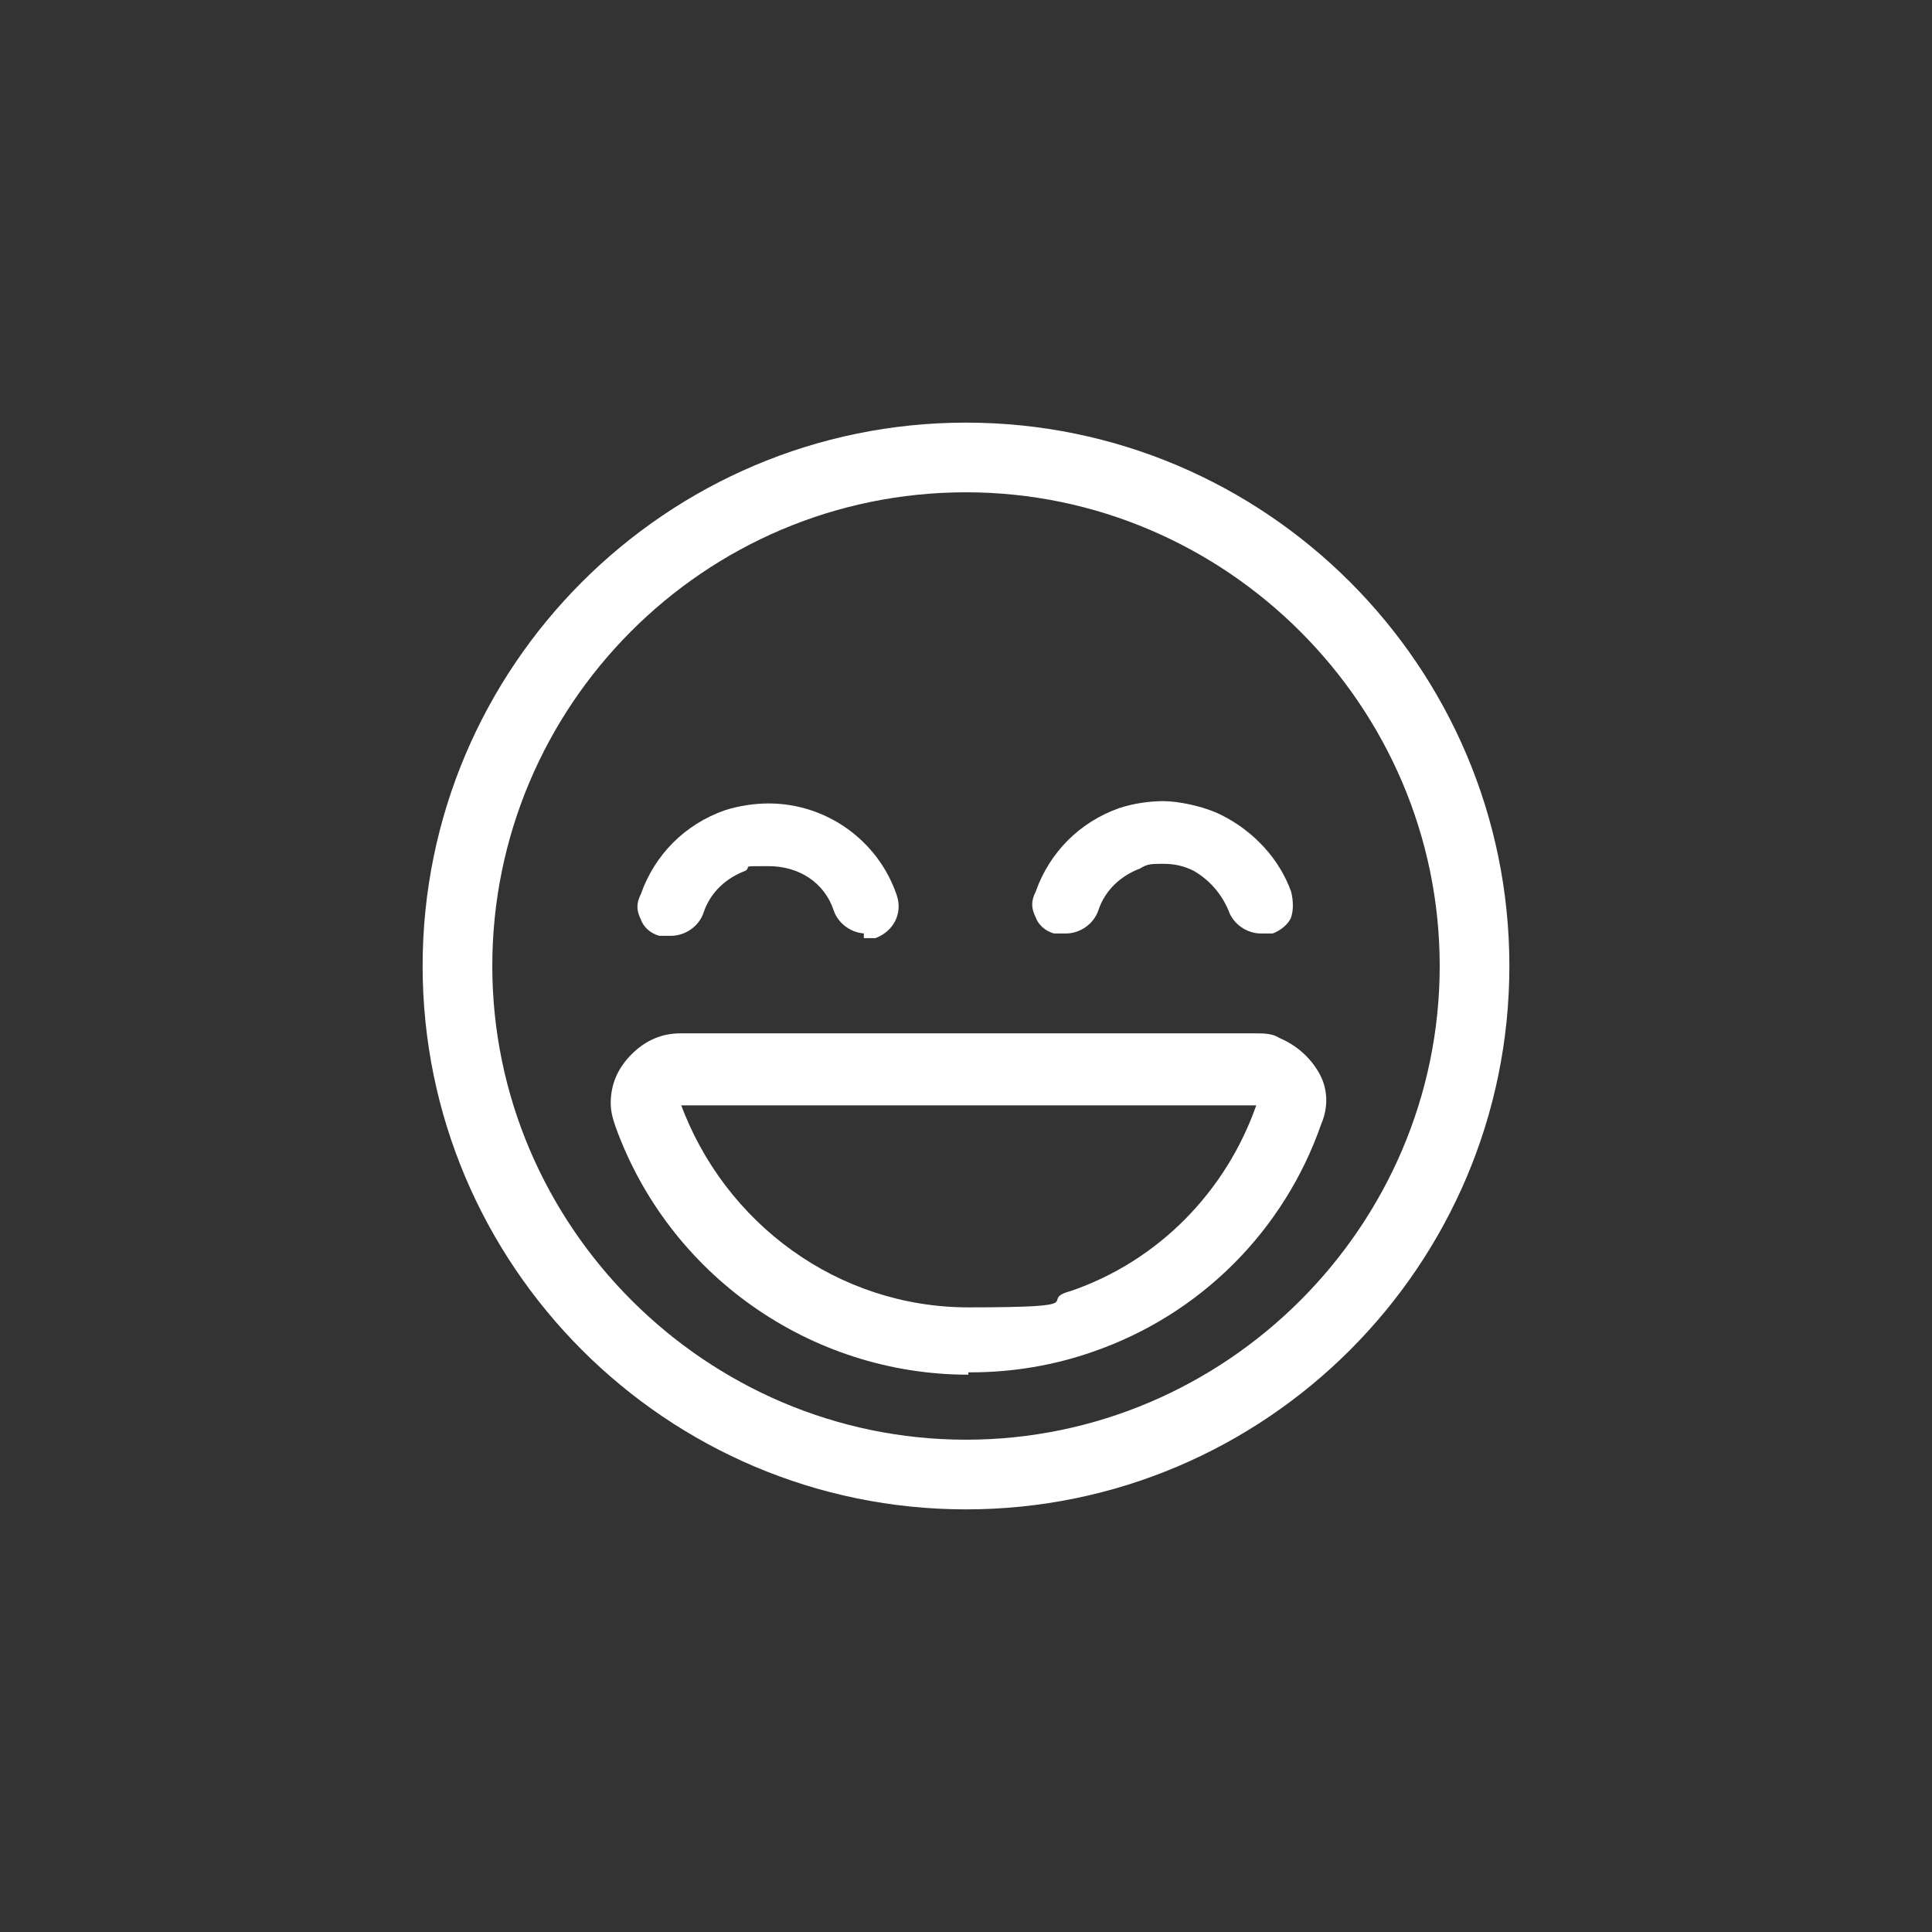
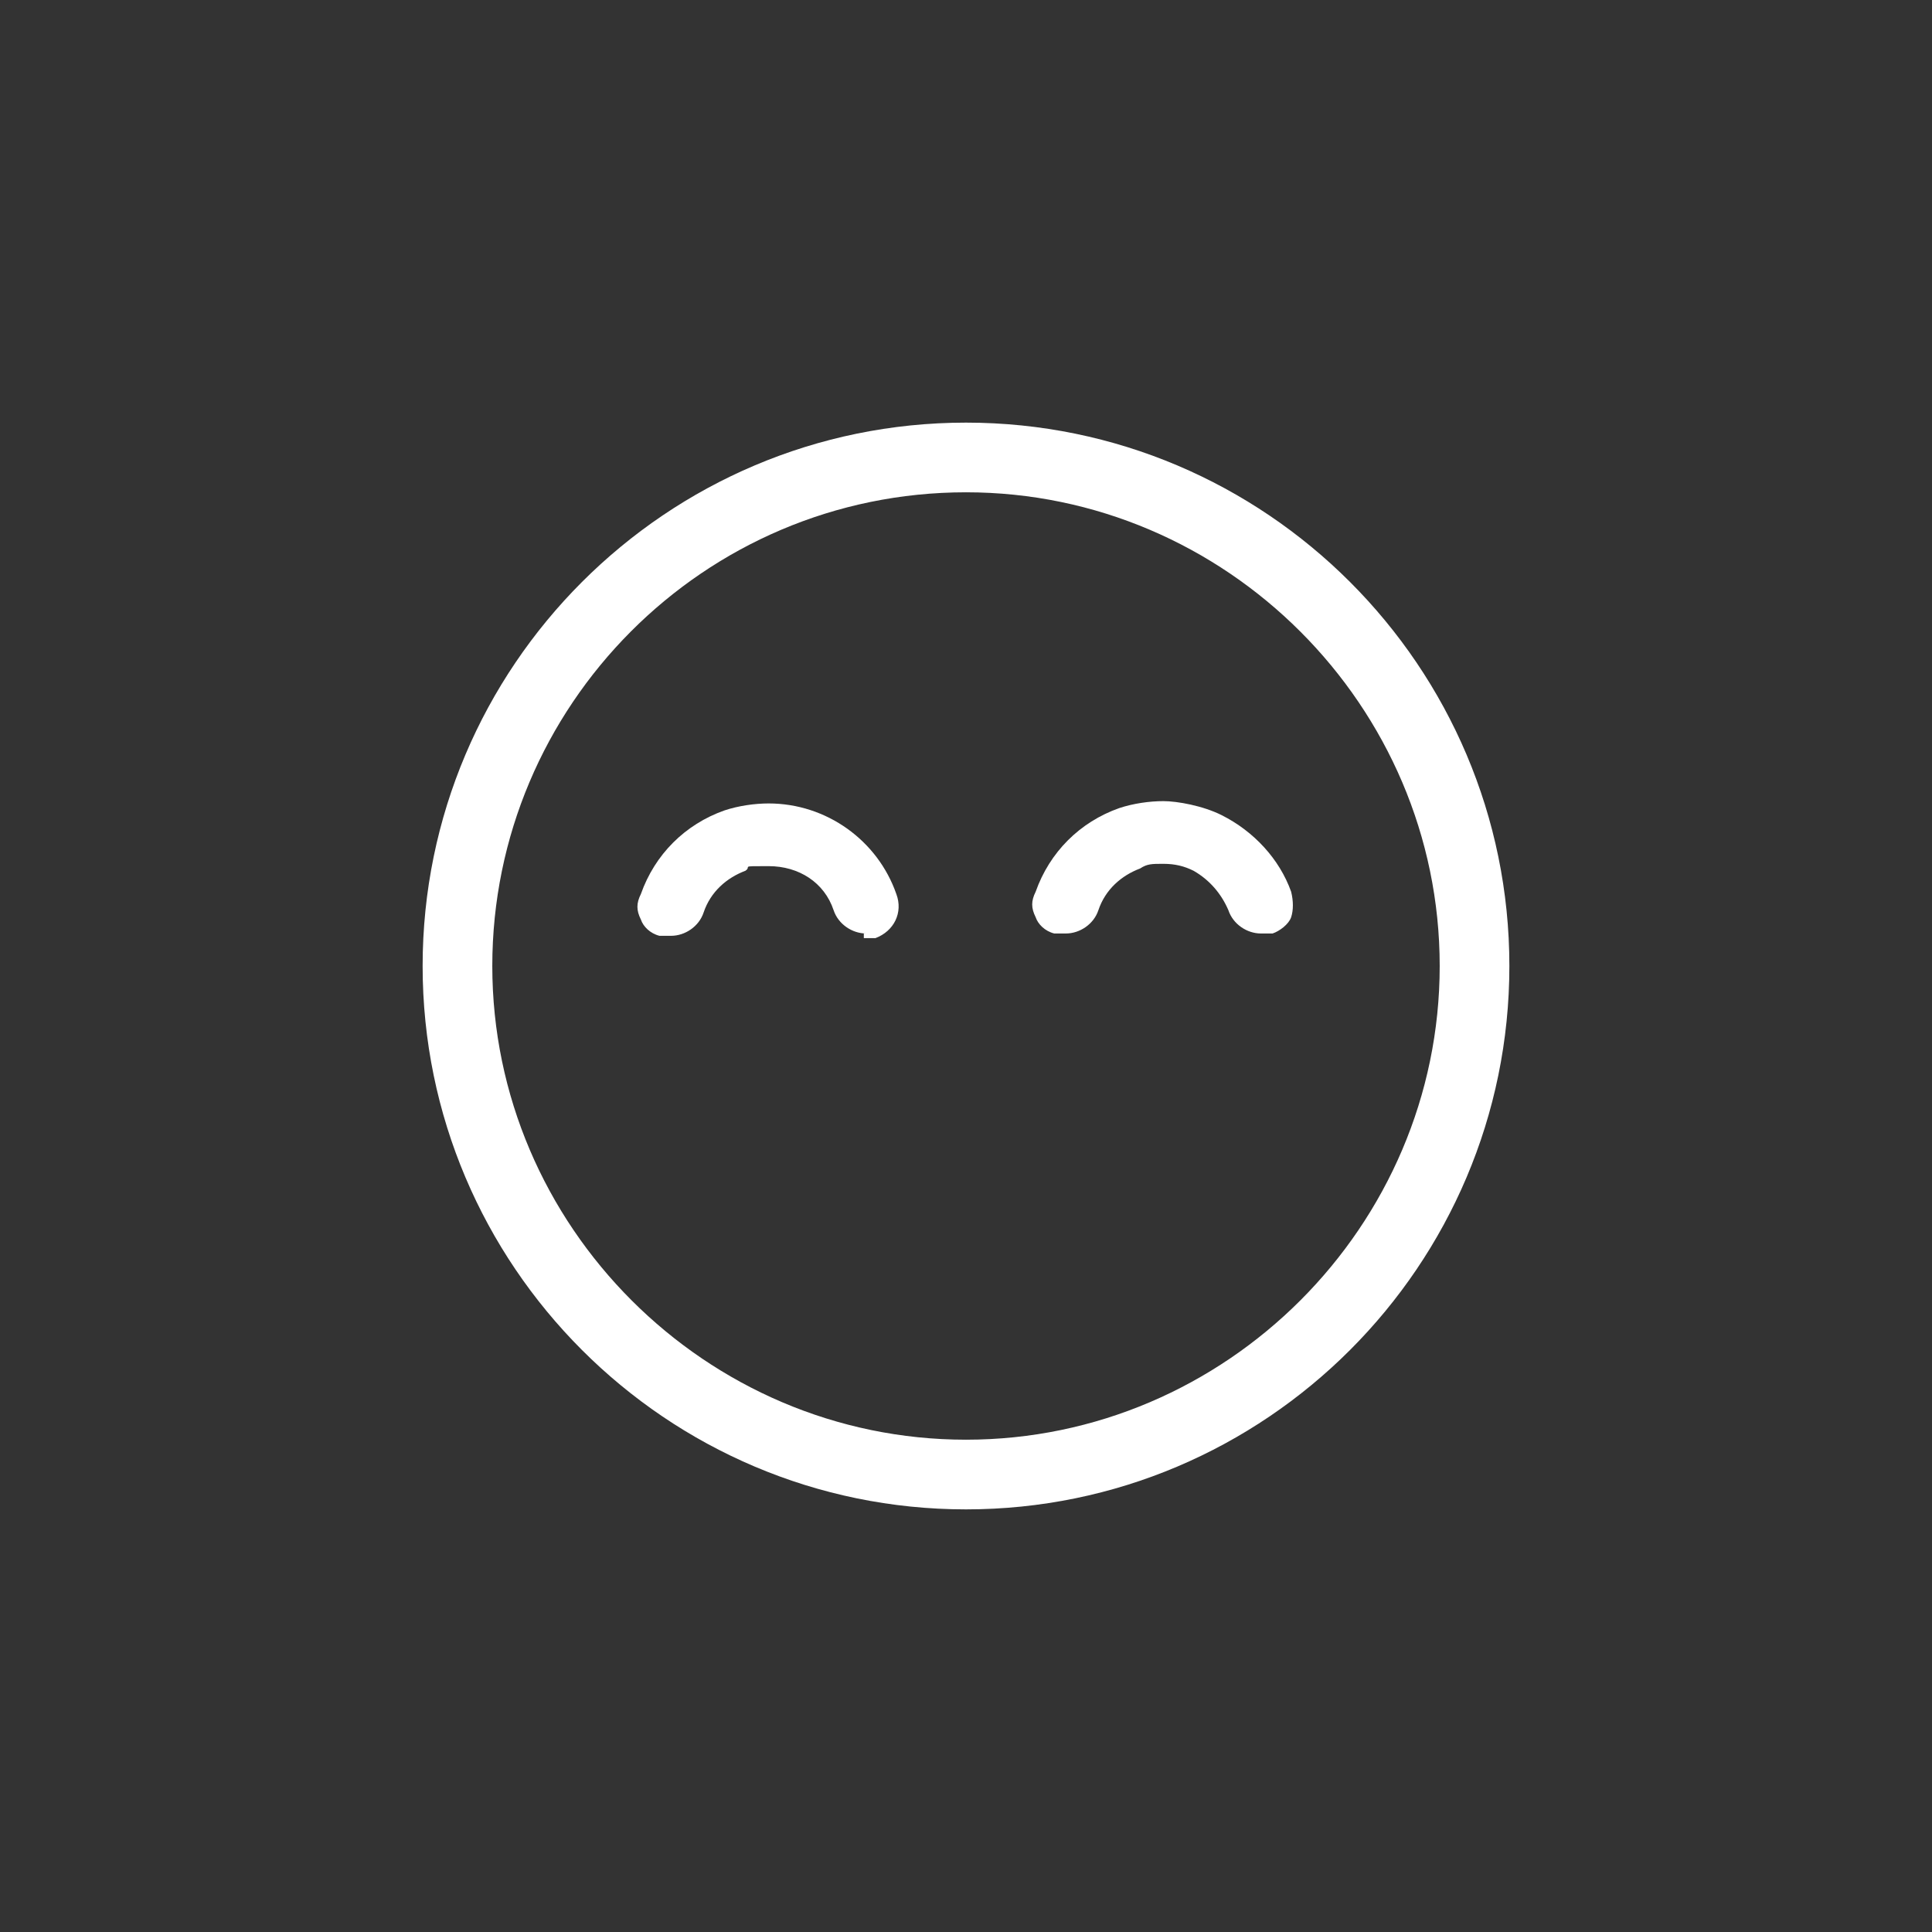
<svg xmlns="http://www.w3.org/2000/svg" version="1.1" viewBox="0 0 800 800">
  <rect x="0" y="0" width="800" height="800" fill="#333333" stroke="none" />
  <defs>
    <style>
      .cls-1 {
        fill: #fff;
      }
    </style>
  </defs>
  <g>
    <g id="Ebene_2">
      <g>
        <path class="cls-1" d="M400,625c-124.04,0-225-100.96-225-225s100.96-225,225-225,225,100.96,225,225-100.96,225-225,225ZM400,203.85c-108.65,0-196.15,88.46-196.15,196.15s88.46,196.15,196.15,196.15,196.15-88.46,196.15-196.15-88.46-196.15-196.15-196.15Z" />
-         <path class="cls-1" d="M400.96,569.23c-65.38,0-124.04-41.35-146.15-102.88-.96-2.88-1.92-5.77-1.92-9.62,0-7.69,2.88-14.42,8.65-20.19s12.5-8.65,20.19-8.65h238.46c2.88,0,6.73,0,9.62,1.92,6.73,2.88,12.5,7.69,16.35,14.42,3.85,6.73,3.85,14.42.96,21.15-15.38,44.23-50,78.85-94.23,94.23-16.35,5.77-33.65,8.65-50.96,8.65h-.96v.96ZM281.73,456.73c18.27,50,65.38,84.62,119.23,84.62s27.88-2.88,42.31-6.73c36.54-12.5,64.42-41.35,76.92-76.92h-238.46v-.96Z" />
        <path class="cls-1" d="M522.12,386.54c-5.77,0-11.54-3.85-13.46-9.62-2.88-6.73-7.69-12.5-14.42-16.35-3.85-1.92-7.69-2.88-12.5-2.88s-6.73,0-9.62,1.92c-7.69,2.88-14.42,8.65-17.31,17.31-1.92,5.77-7.69,9.62-13.46,9.62h-4.81c-3.85-.96-6.73-3.85-7.69-6.73-1.92-3.85-1.92-6.73,0-10.58,5.77-16.35,18.27-28.85,34.62-34.62,5.77-1.92,12.5-2.88,18.27-2.88s16.35,1.92,24.04,5.77c13.46,6.73,24.04,18.27,28.85,31.73.96,3.85.96,7.69,0,10.58s-4.81,5.77-7.69,6.73h-4.81Z" />
        <path class="cls-1" d="M358.65,386.54c-5.77,0-11.54-3.85-13.46-9.62-3.85-11.54-14.42-18.27-26.92-18.27s-6.73,0-9.62,1.92c-7.69,2.88-14.42,8.65-17.31,17.31-1.92,5.77-7.69,9.62-13.46,9.62h-4.81c-3.85-.96-6.73-3.85-7.69-6.73-1.92-3.85-1.92-6.73,0-10.58,5.77-16.35,18.27-28.85,34.62-34.62,5.77-1.92,12.5-2.88,18.27-2.88,24.04,0,45.19,15.38,52.88,37.5,2.88,7.69-.96,15.38-8.65,18.27h-4.81v-1.92h.96Z" />
      </g>
    </g>
  </g>
</svg>